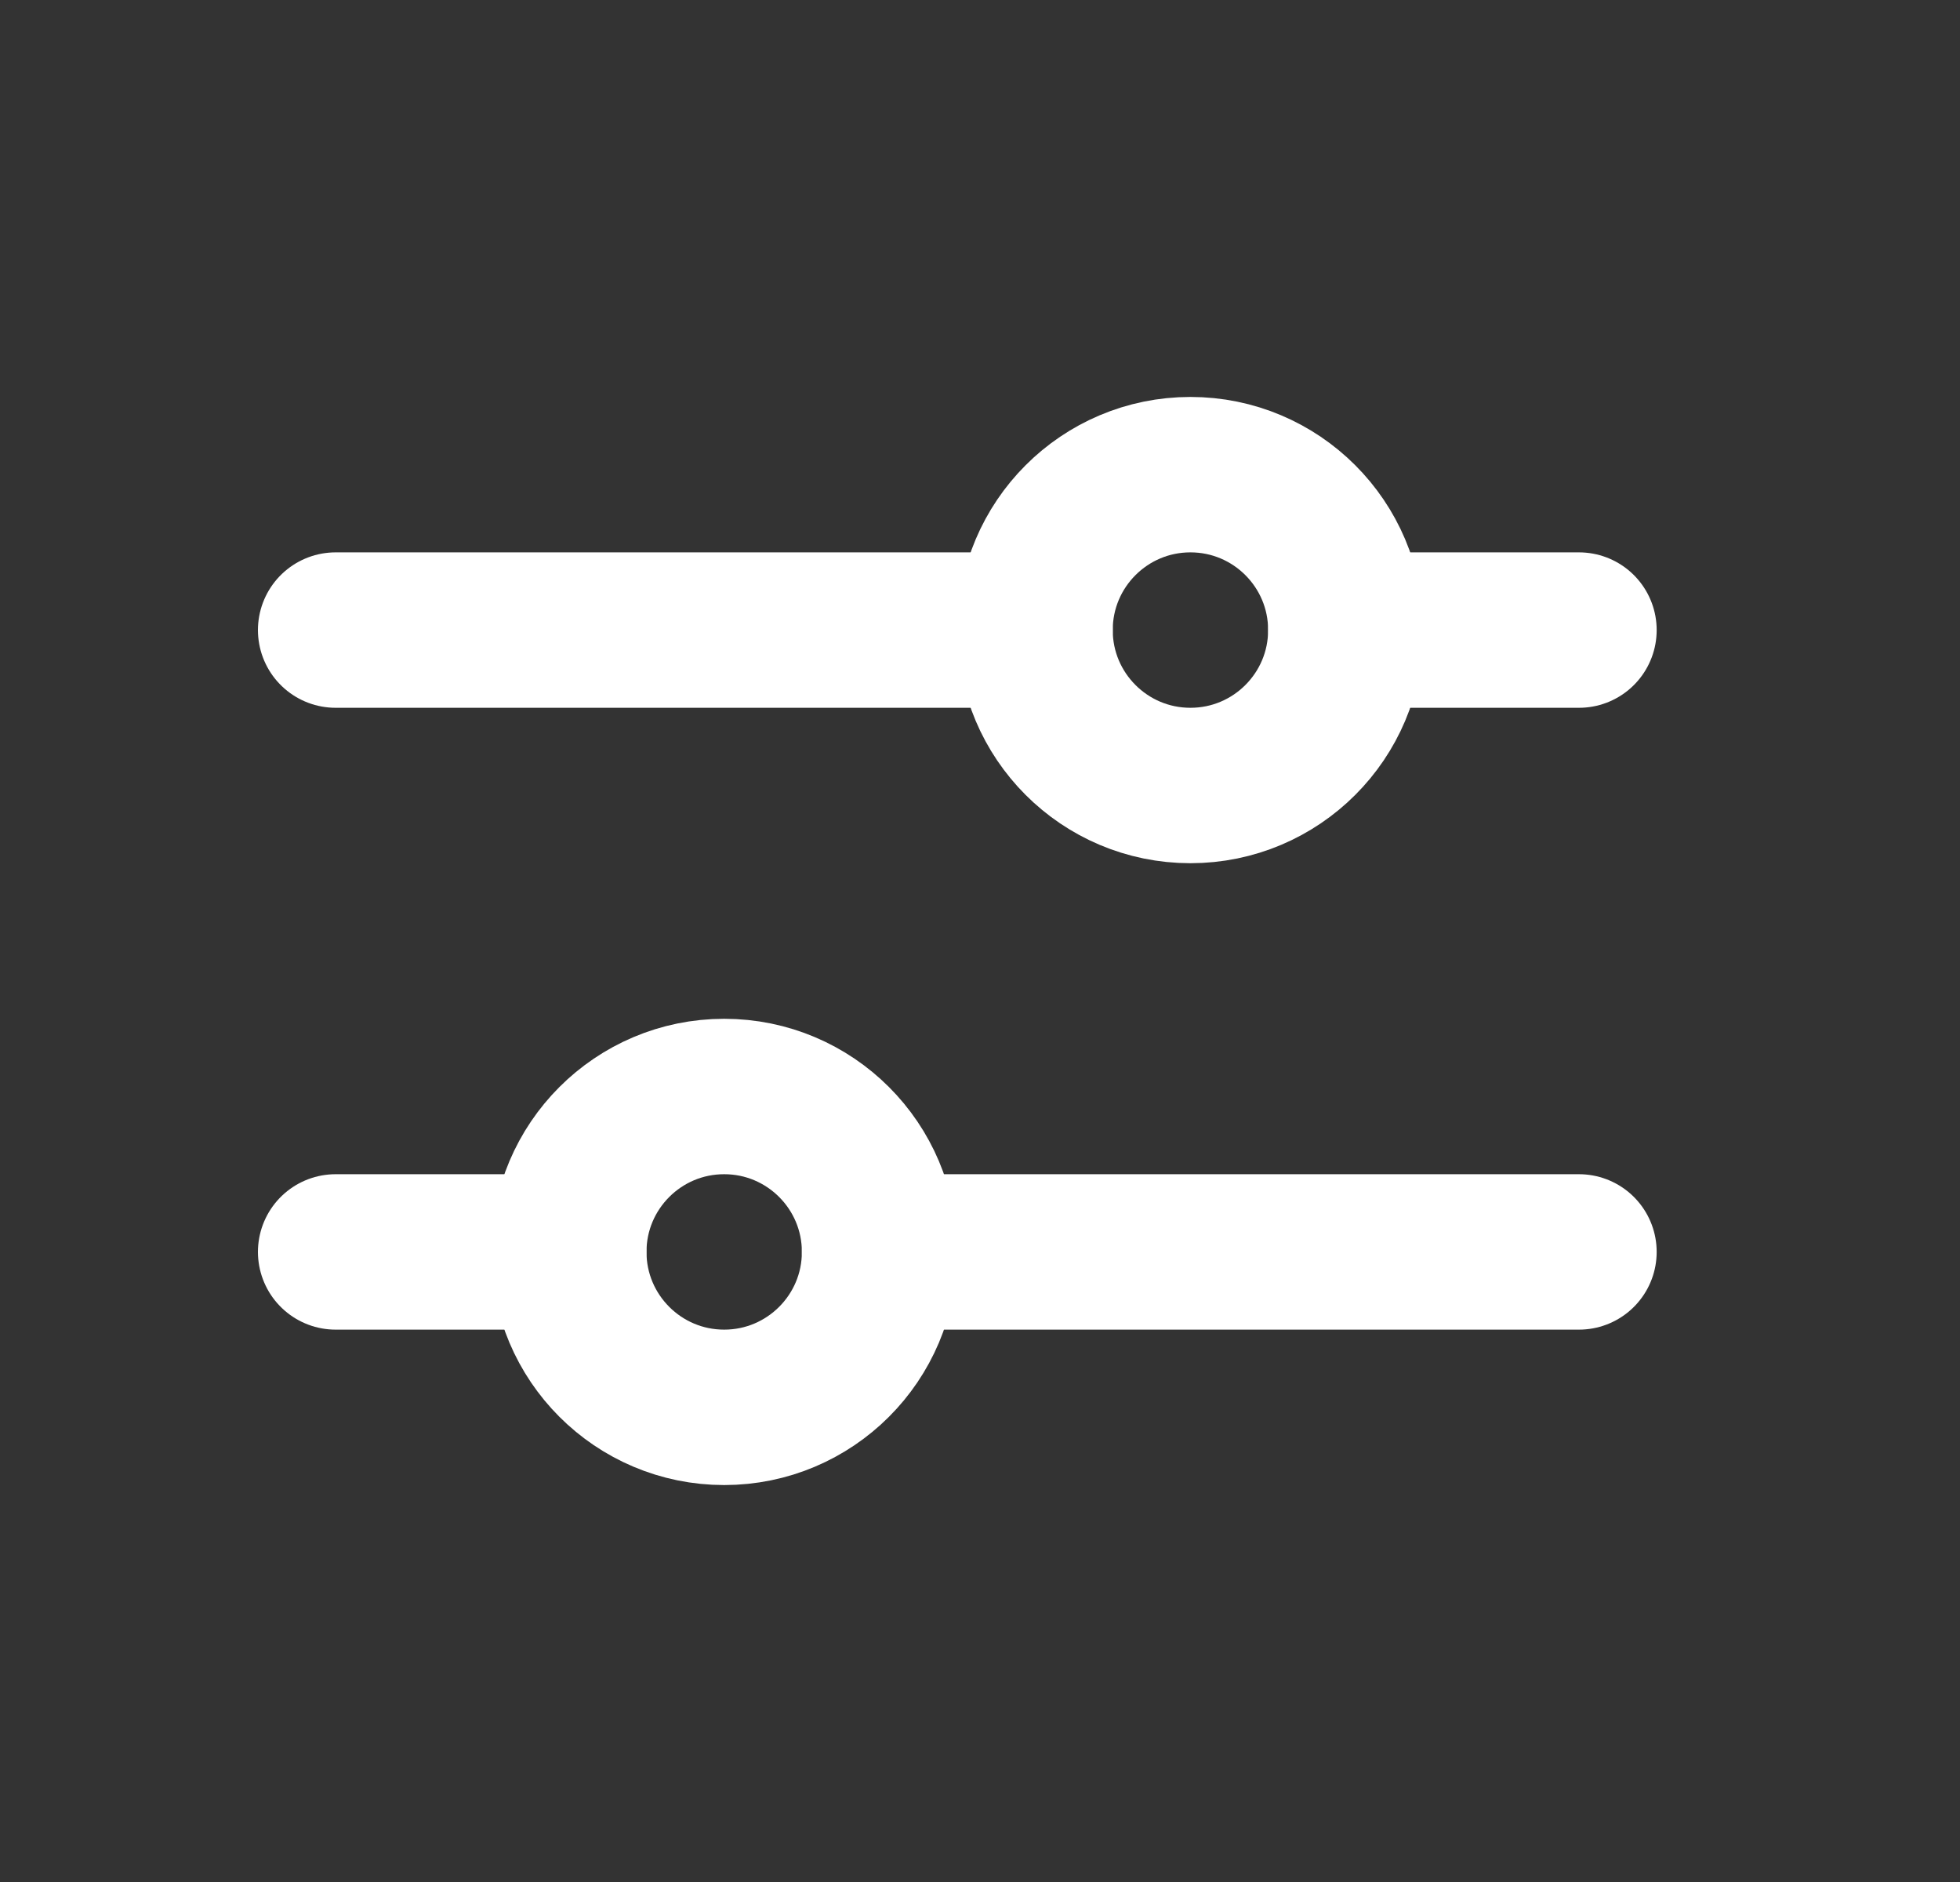
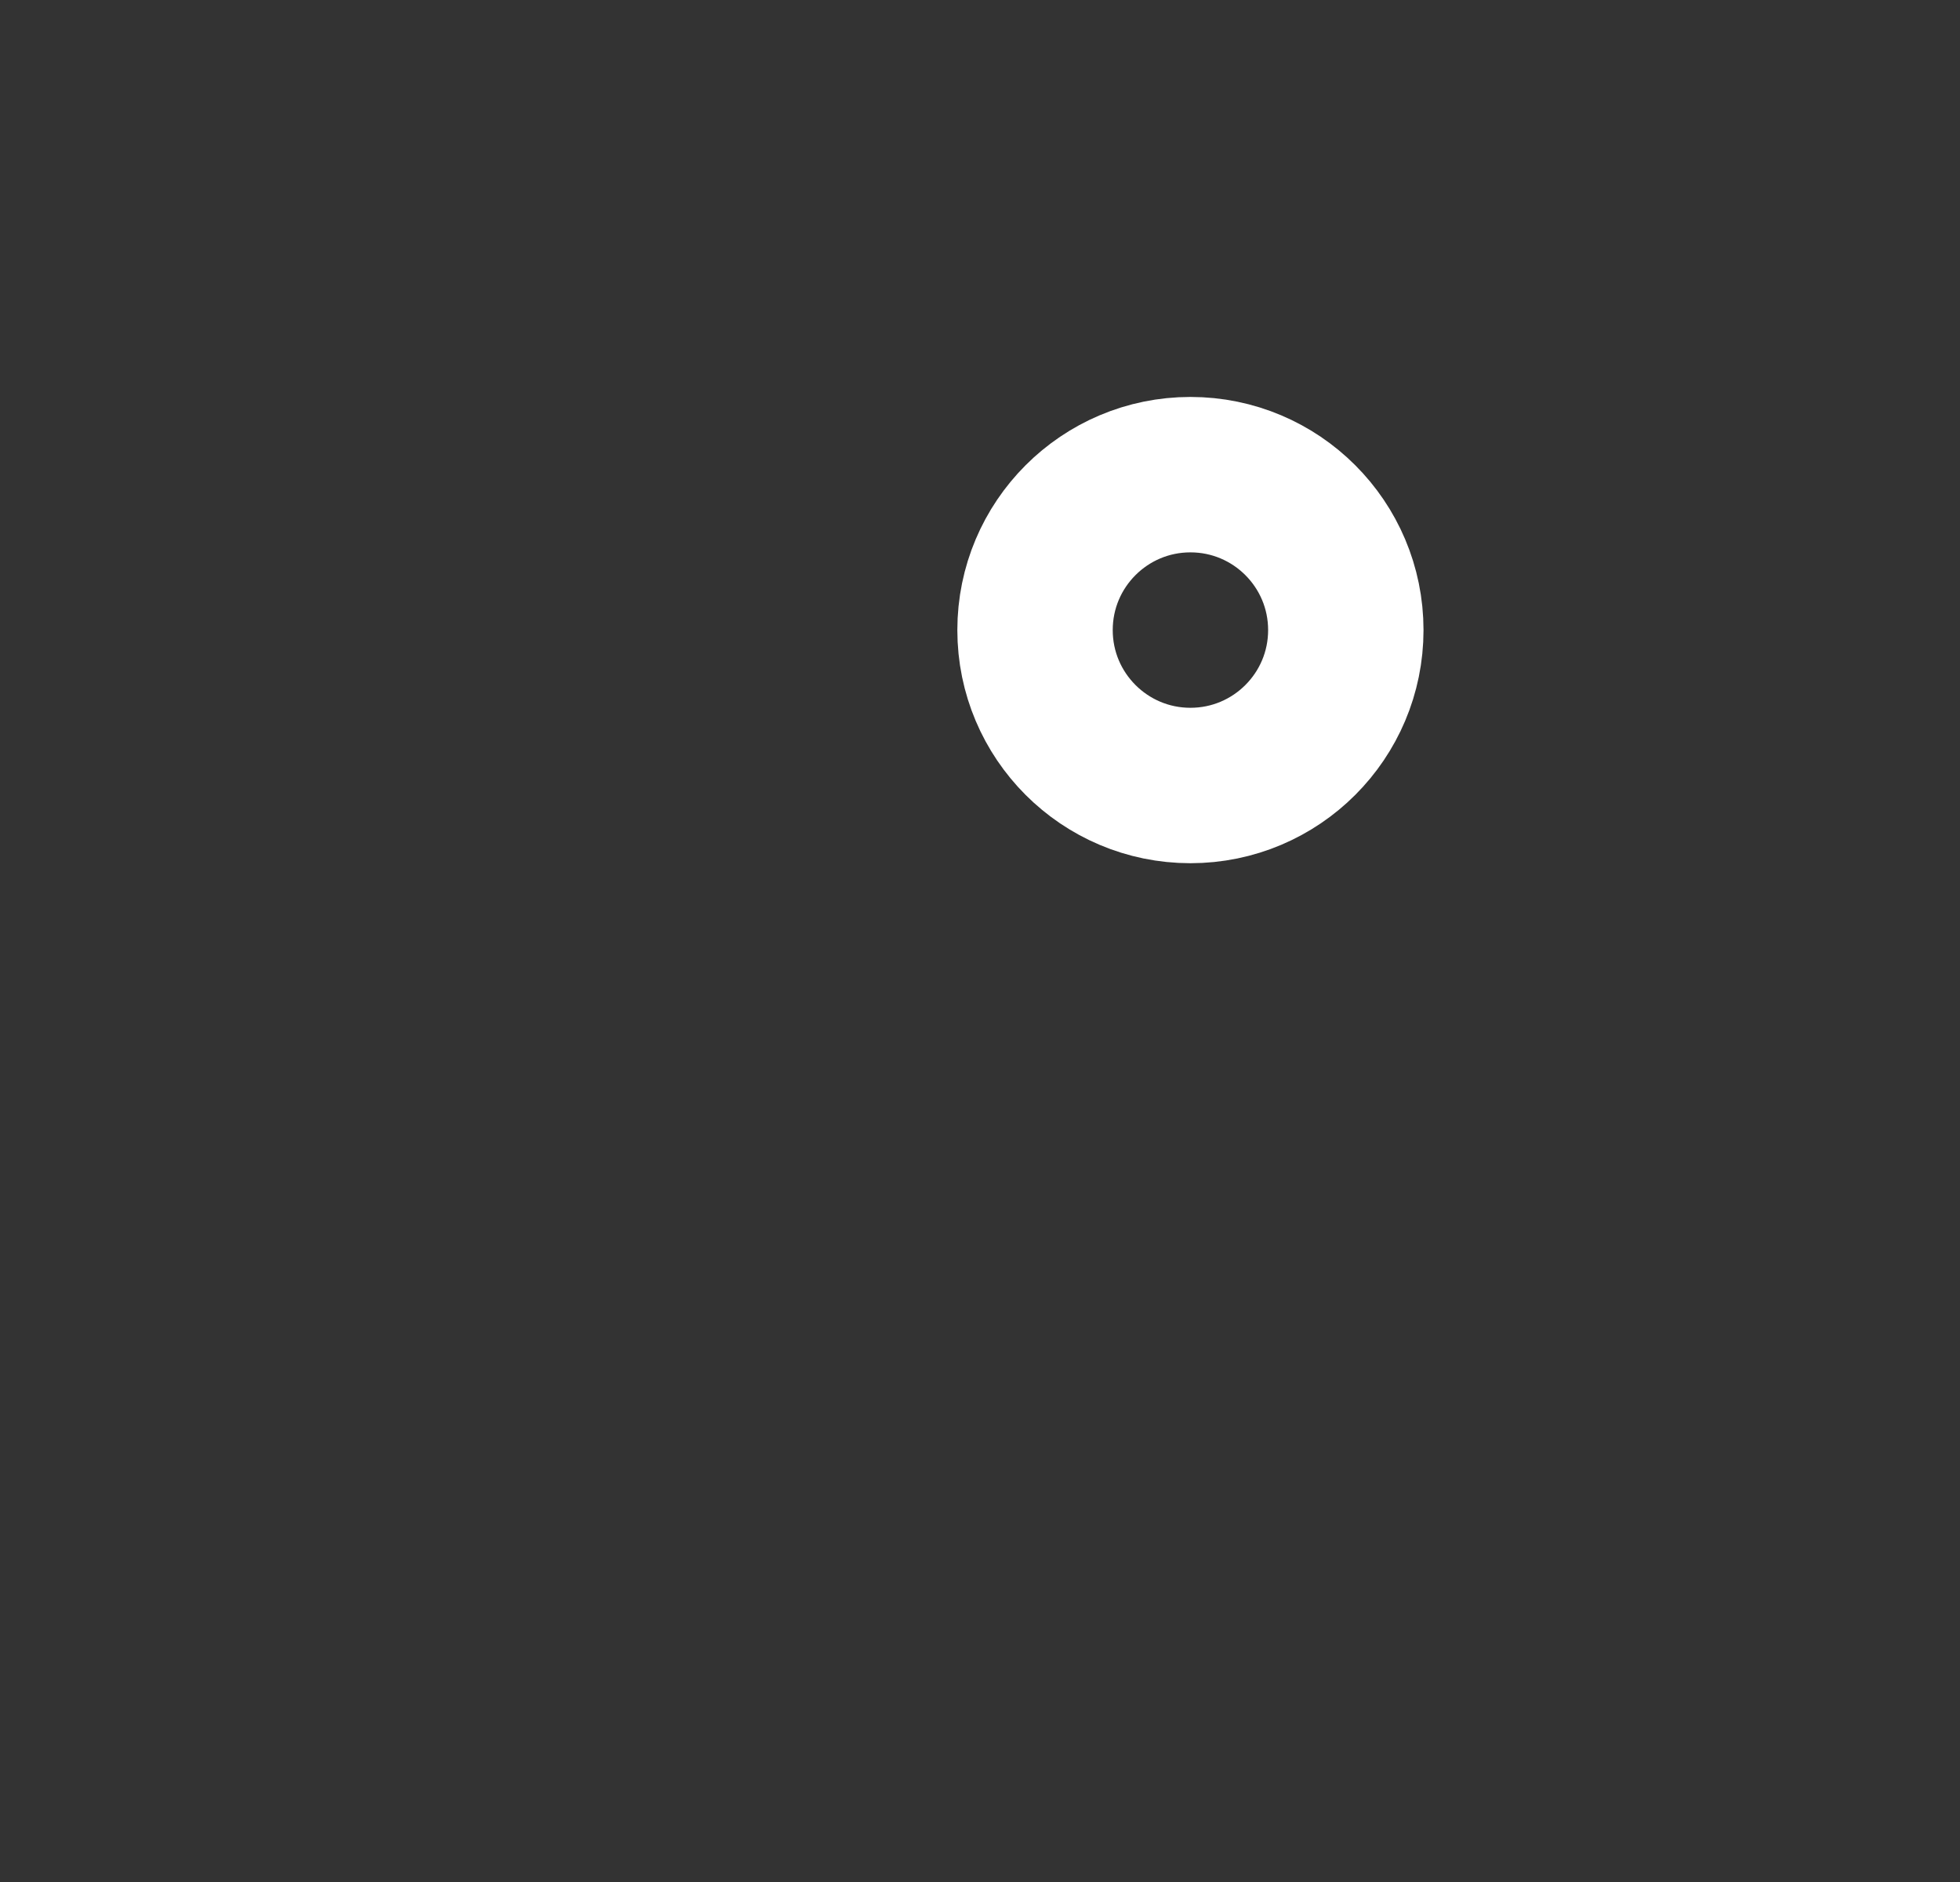
<svg xmlns="http://www.w3.org/2000/svg" width="25" height="24" viewBox="0 0 25 24" fill="none">
  <rect x="0" y="0" width="25" height="24" fill="#333333" stroke="none" />
-   <path d="M4.281 8.035H13.202" stroke="white" stroke-width="1.982" stroke-linecap="round" stroke-linejoin="round" />
-   <path d="M17.167 8.035H20.14" stroke="white" stroke-width="1.982" stroke-linecap="round" stroke-linejoin="round" />
-   <path d="M11.219 15.965L20.14 15.965" stroke="white" stroke-width="1.982" stroke-linecap="round" stroke-linejoin="round" />
-   <path d="M4.281 15.965H7.254" stroke="white" stroke-width="1.982" stroke-linecap="round" stroke-linejoin="round" />
-   <circle cx="9.237" cy="15.965" r="1.982" stroke="white" stroke-width="1.982" />
  <circle cx="15.184" cy="8.035" r="1.982" stroke="white" stroke-width="1.982" />
</svg>